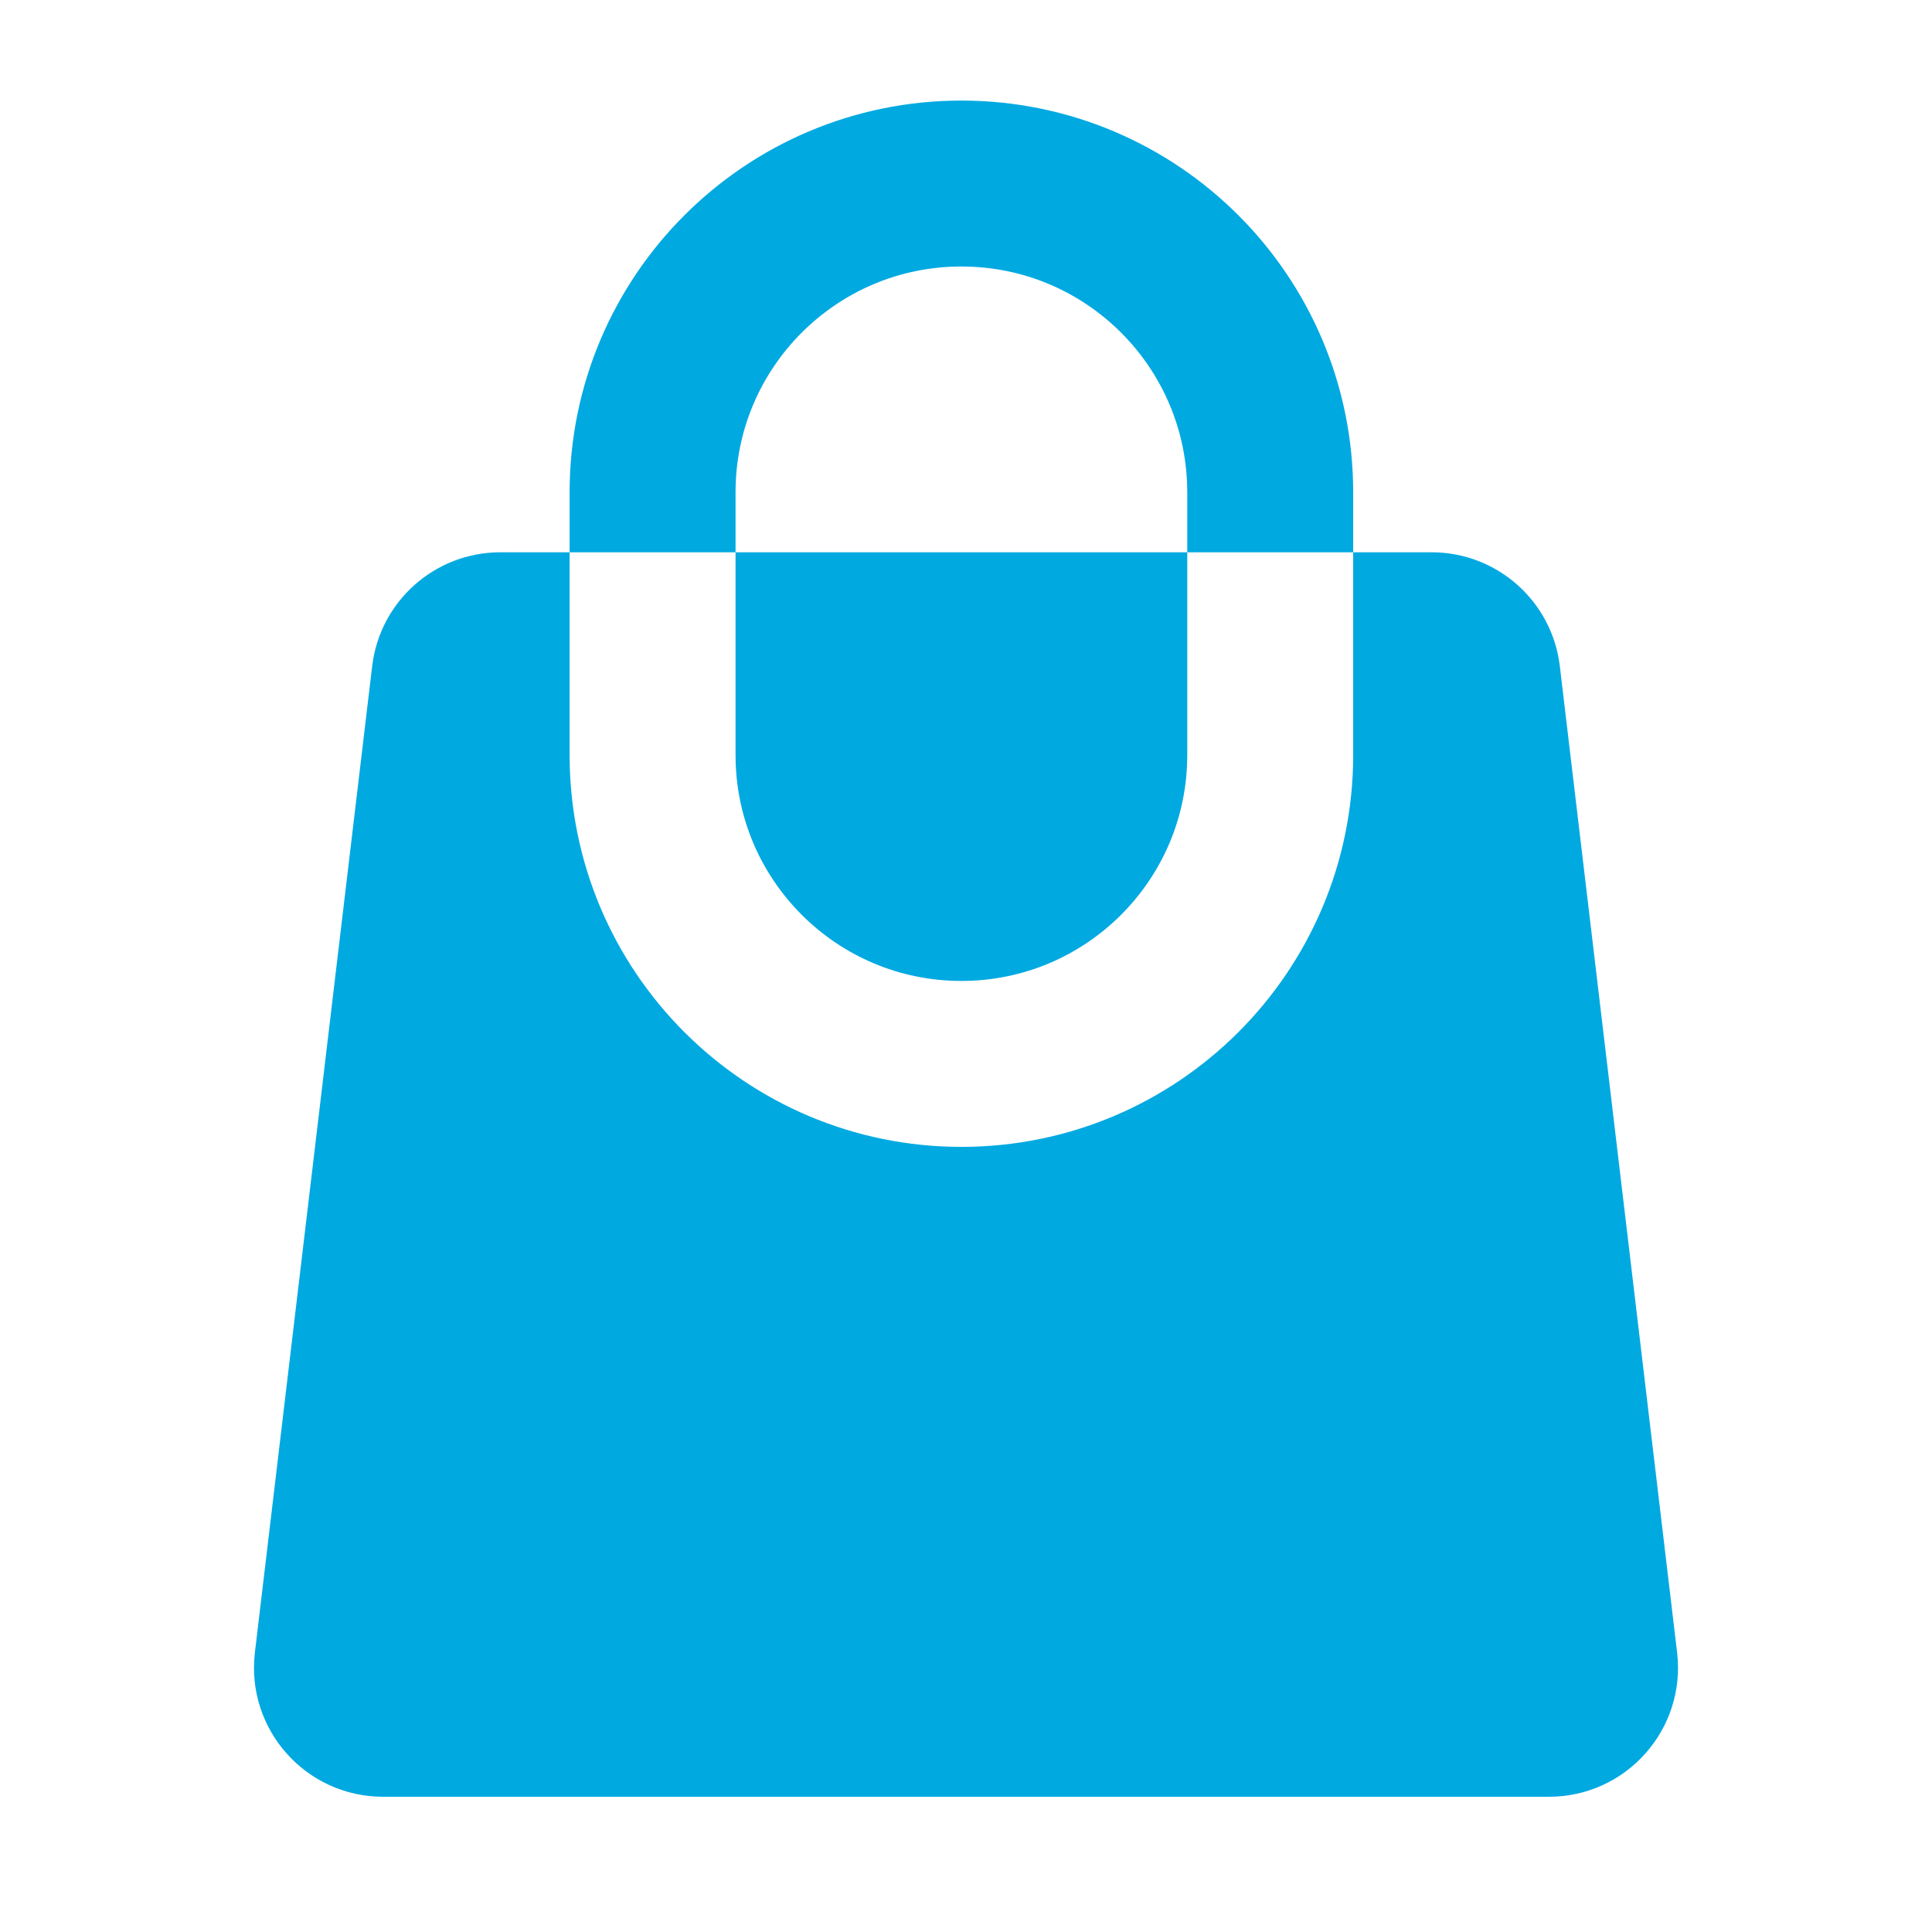
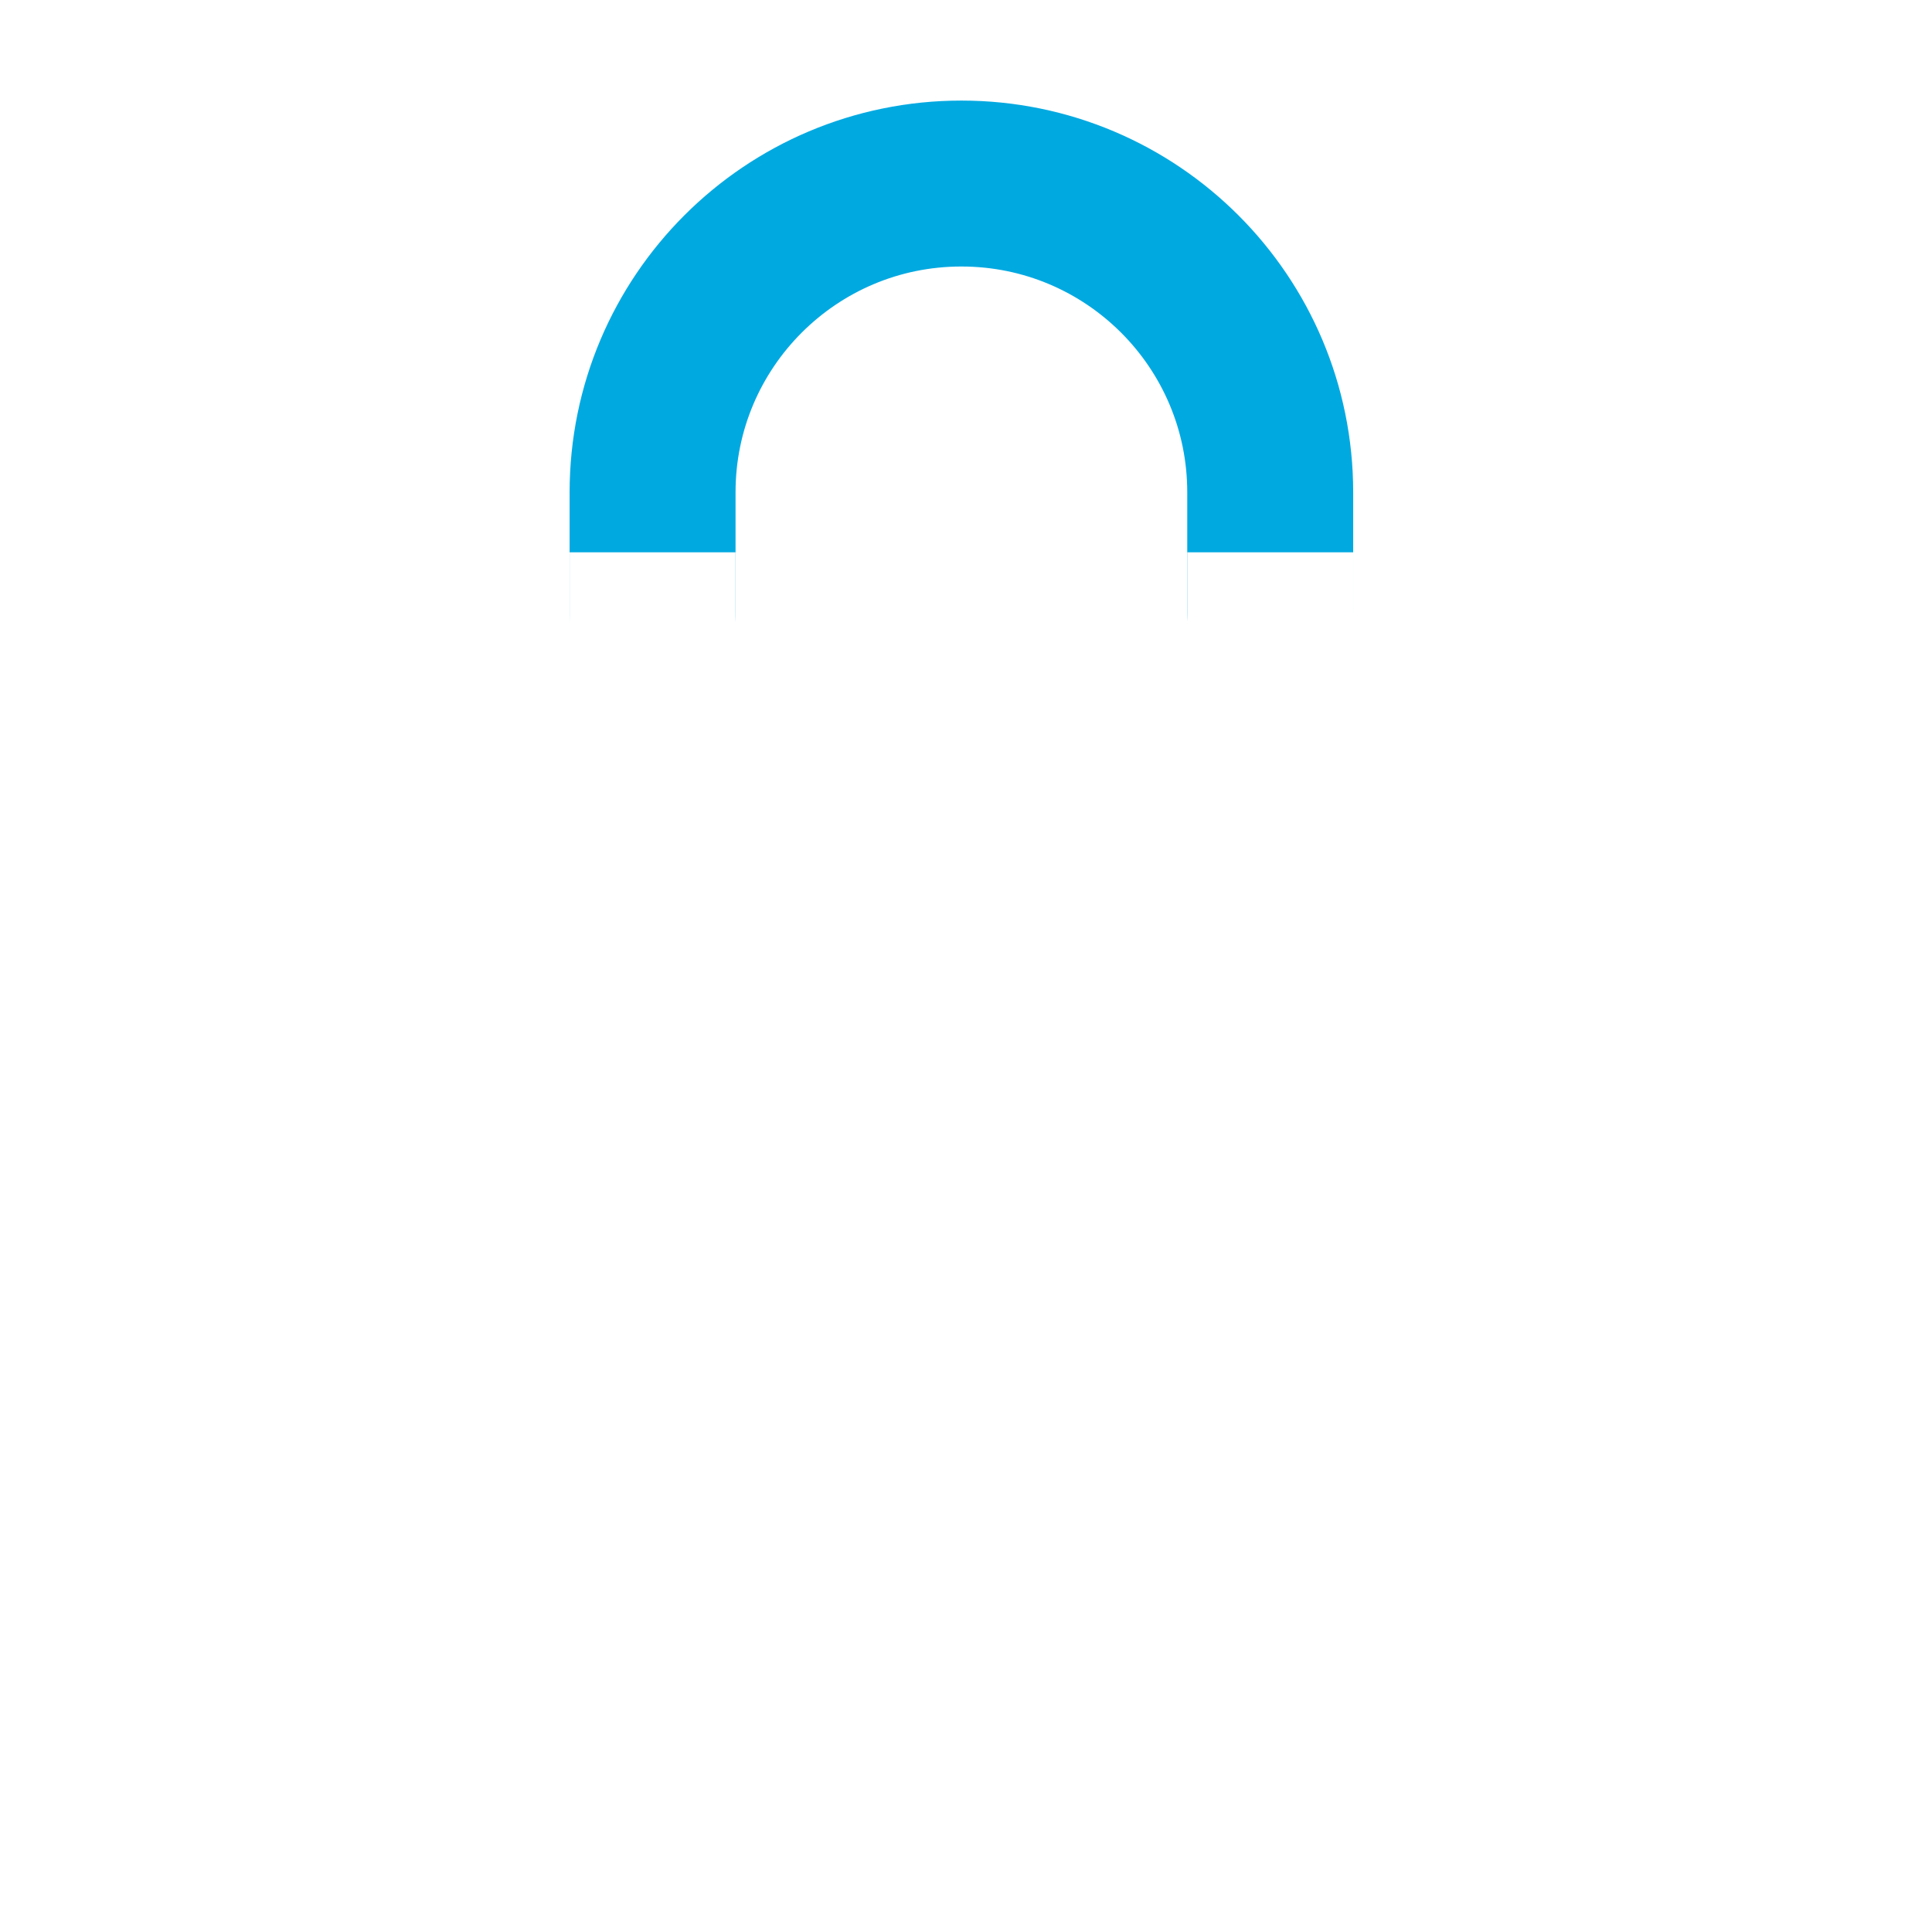
<svg xmlns="http://www.w3.org/2000/svg" width="80" height="80" viewBox="0 0 80 80" fill="none">
  <g id="Frame 1288115028">
-     <rect width="80" height="80" fill="white" />
-     <path id="Vector 1665" d="M10.555 68.425L15.411 27.582C15.731 24.893 18.01 22.869 20.718 22.869H59.282C61.99 22.869 64.269 24.893 64.589 27.582L69.445 68.425C69.823 71.604 67.34 74.4 64.139 74.4H15.862C12.66 74.4 10.177 71.604 10.555 68.425Z" fill="#01A9E1" />
    <path id="Vector 1666" d="M27.022 25.35V20.387C27.022 13.325 32.747 7.6 39.809 7.6V7.6C46.872 7.6 52.597 13.325 52.597 20.387V25.35" stroke="#01A9E1" stroke-width="6.871" stroke-linecap="round" />
-     <path id="Vector 1667" d="M52.597 26.304V31.266C52.597 38.329 46.872 44.054 39.809 44.054V44.054C32.747 44.054 27.022 38.329 27.022 31.266V26.304" stroke="white" stroke-width="6.871" stroke-linecap="square" />
+     <path id="Vector 1667" d="M52.597 26.304V31.266V44.054C32.747 44.054 27.022 38.329 27.022 31.266V26.304" stroke="white" stroke-width="6.871" stroke-linecap="square" />
  </g>
</svg>